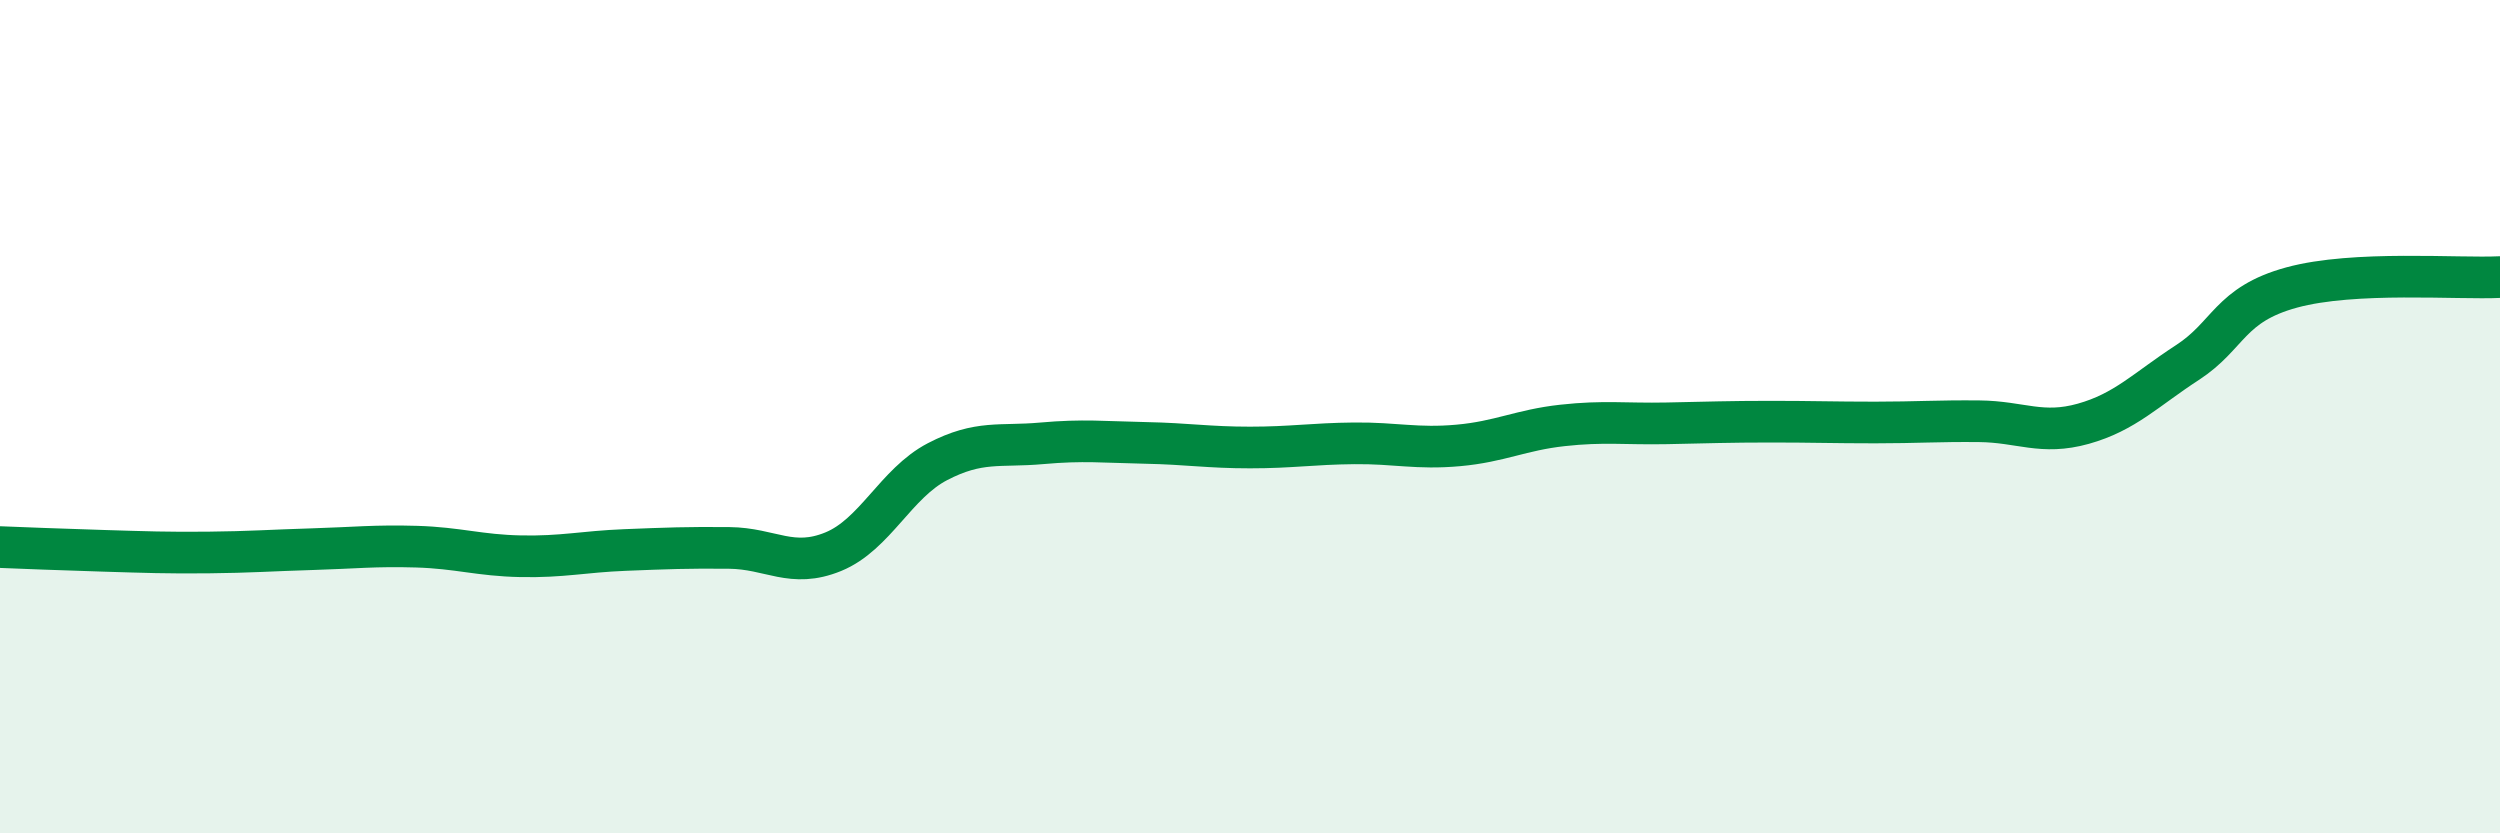
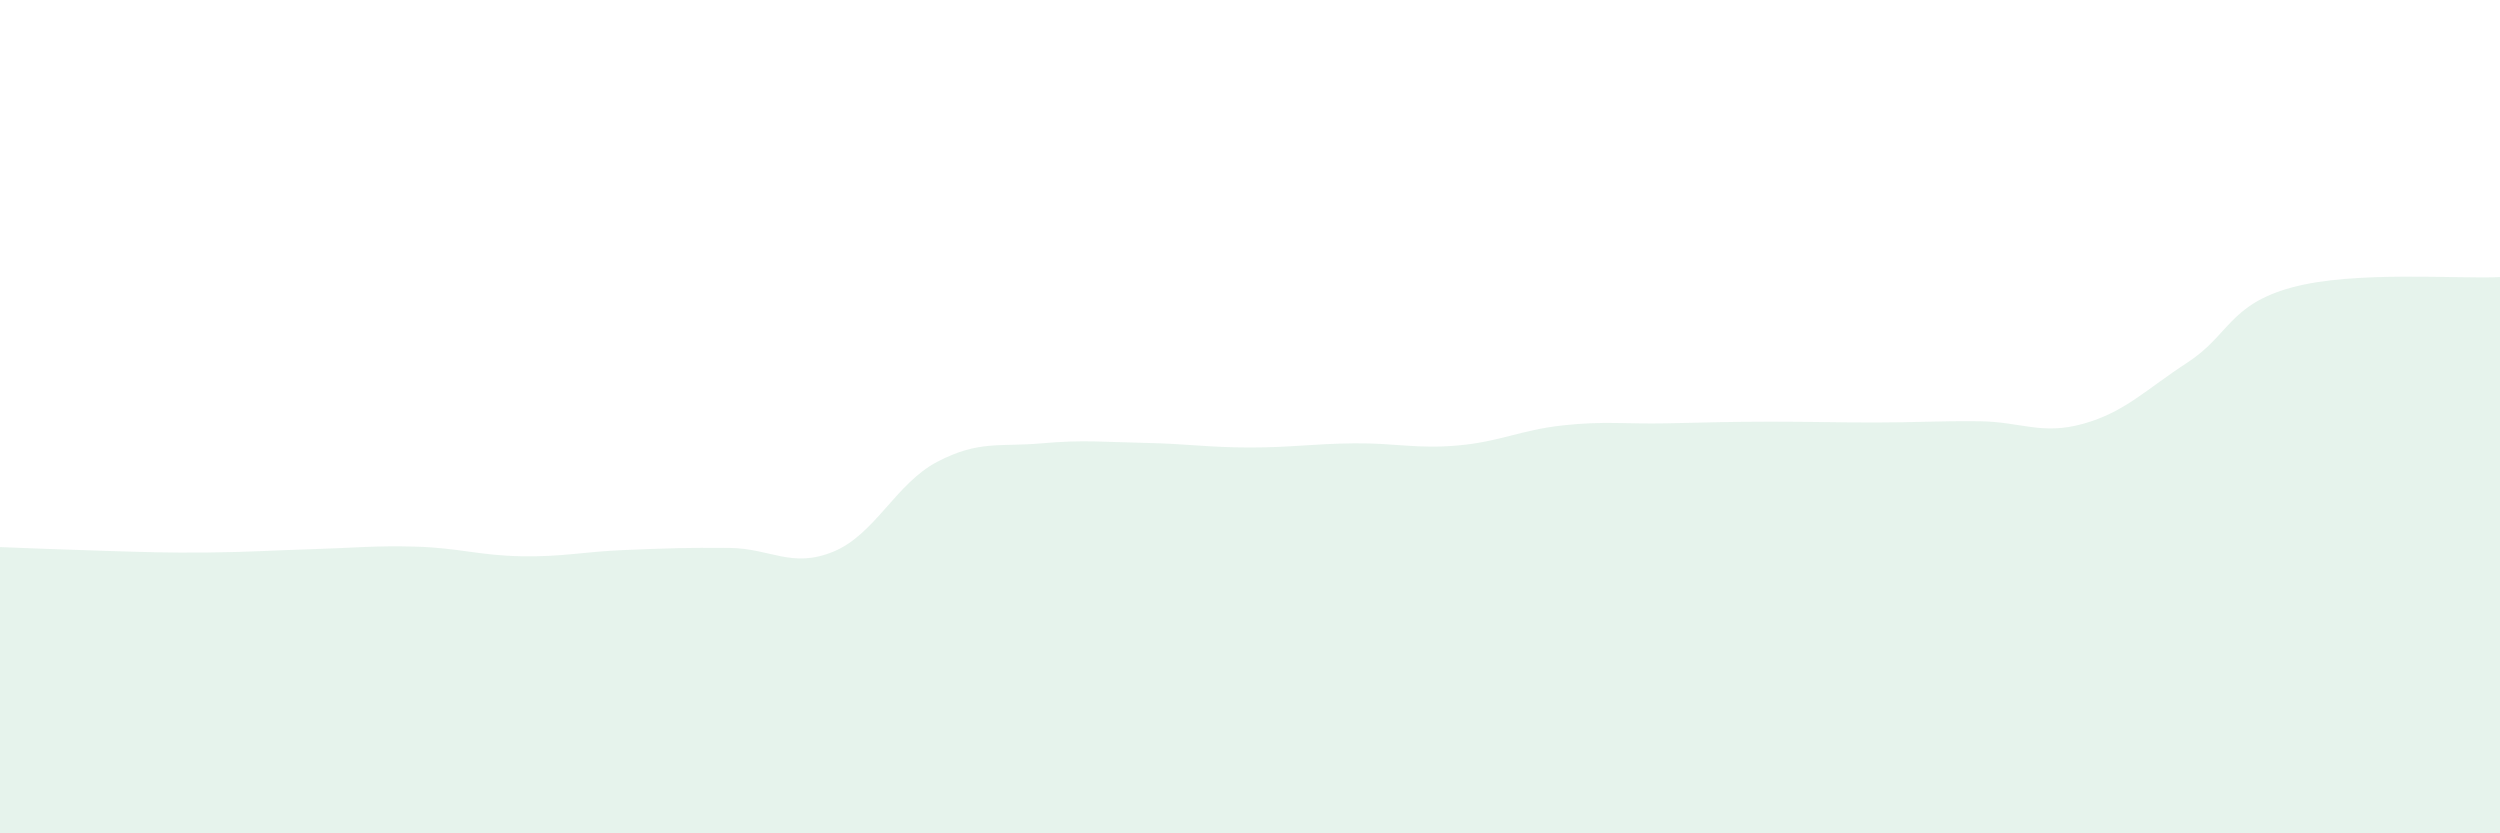
<svg xmlns="http://www.w3.org/2000/svg" width="60" height="20" viewBox="0 0 60 20">
  <path d="M 0,13.13 C 0.5,13.15 1.5,13.19 2.5,13.22 C 3.5,13.25 4,13.27 5,13.26 C 6,13.25 6.5,13.21 7.5,13.18 C 8.5,13.15 9,13.09 10,13.12 C 11,13.15 11.5,13.33 12.5,13.35 C 13.5,13.37 14,13.24 15,13.2 C 16,13.16 16.5,13.14 17.5,13.15 C 18.5,13.16 19,13.65 20,13.24 C 21,12.83 21.5,11.6 22.5,11.08 C 23.5,10.56 24,10.73 25,10.64 C 26,10.55 26.5,10.61 27.5,10.63 C 28.5,10.65 29,10.74 30,10.74 C 31,10.74 31.5,10.65 32.5,10.64 C 33.5,10.63 34,10.78 35,10.69 C 36,10.6 36.5,10.32 37.5,10.21 C 38.5,10.1 39,10.18 40,10.16 C 41,10.14 41.5,10.12 42.5,10.12 C 43.5,10.12 44,10.14 45,10.14 C 46,10.14 46.5,10.1 47.5,10.11 C 48.5,10.12 49,10.45 50,10.17 C 51,9.89 51.5,9.35 52.5,8.7 C 53.5,8.05 53.5,7.31 55,6.9 C 56.5,6.49 59,6.7 60,6.65L60 20L0 20Z" fill="#008740" opacity="0.1" stroke-linecap="round" stroke-linejoin="round" />
-   <path d="M 0,13.13 C 0.5,13.15 1.5,13.19 2.5,13.22 C 3.5,13.25 4,13.27 5,13.26 C 6,13.25 6.5,13.21 7.5,13.18 C 8.5,13.15 9,13.09 10,13.12 C 11,13.15 11.5,13.33 12.5,13.35 C 13.5,13.37 14,13.24 15,13.2 C 16,13.16 16.5,13.14 17.5,13.15 C 18.5,13.16 19,13.65 20,13.24 C 21,12.83 21.5,11.6 22.5,11.08 C 23.5,10.56 24,10.73 25,10.64 C 26,10.55 26.5,10.61 27.5,10.63 C 28.5,10.65 29,10.74 30,10.74 C 31,10.74 31.5,10.65 32.5,10.64 C 33.5,10.63 34,10.78 35,10.69 C 36,10.6 36.5,10.32 37.5,10.21 C 38.5,10.1 39,10.18 40,10.16 C 41,10.14 41.5,10.12 42.5,10.12 C 43.5,10.12 44,10.14 45,10.14 C 46,10.14 46.5,10.1 47.5,10.11 C 48.5,10.12 49,10.45 50,10.17 C 51,9.89 51.5,9.35 52.5,8.7 C 53.5,8.05 53.5,7.31 55,6.9 C 56.5,6.49 59,6.7 60,6.65" stroke="#008740" stroke-width="1" fill="none" stroke-linecap="round" stroke-linejoin="round" />
</svg>